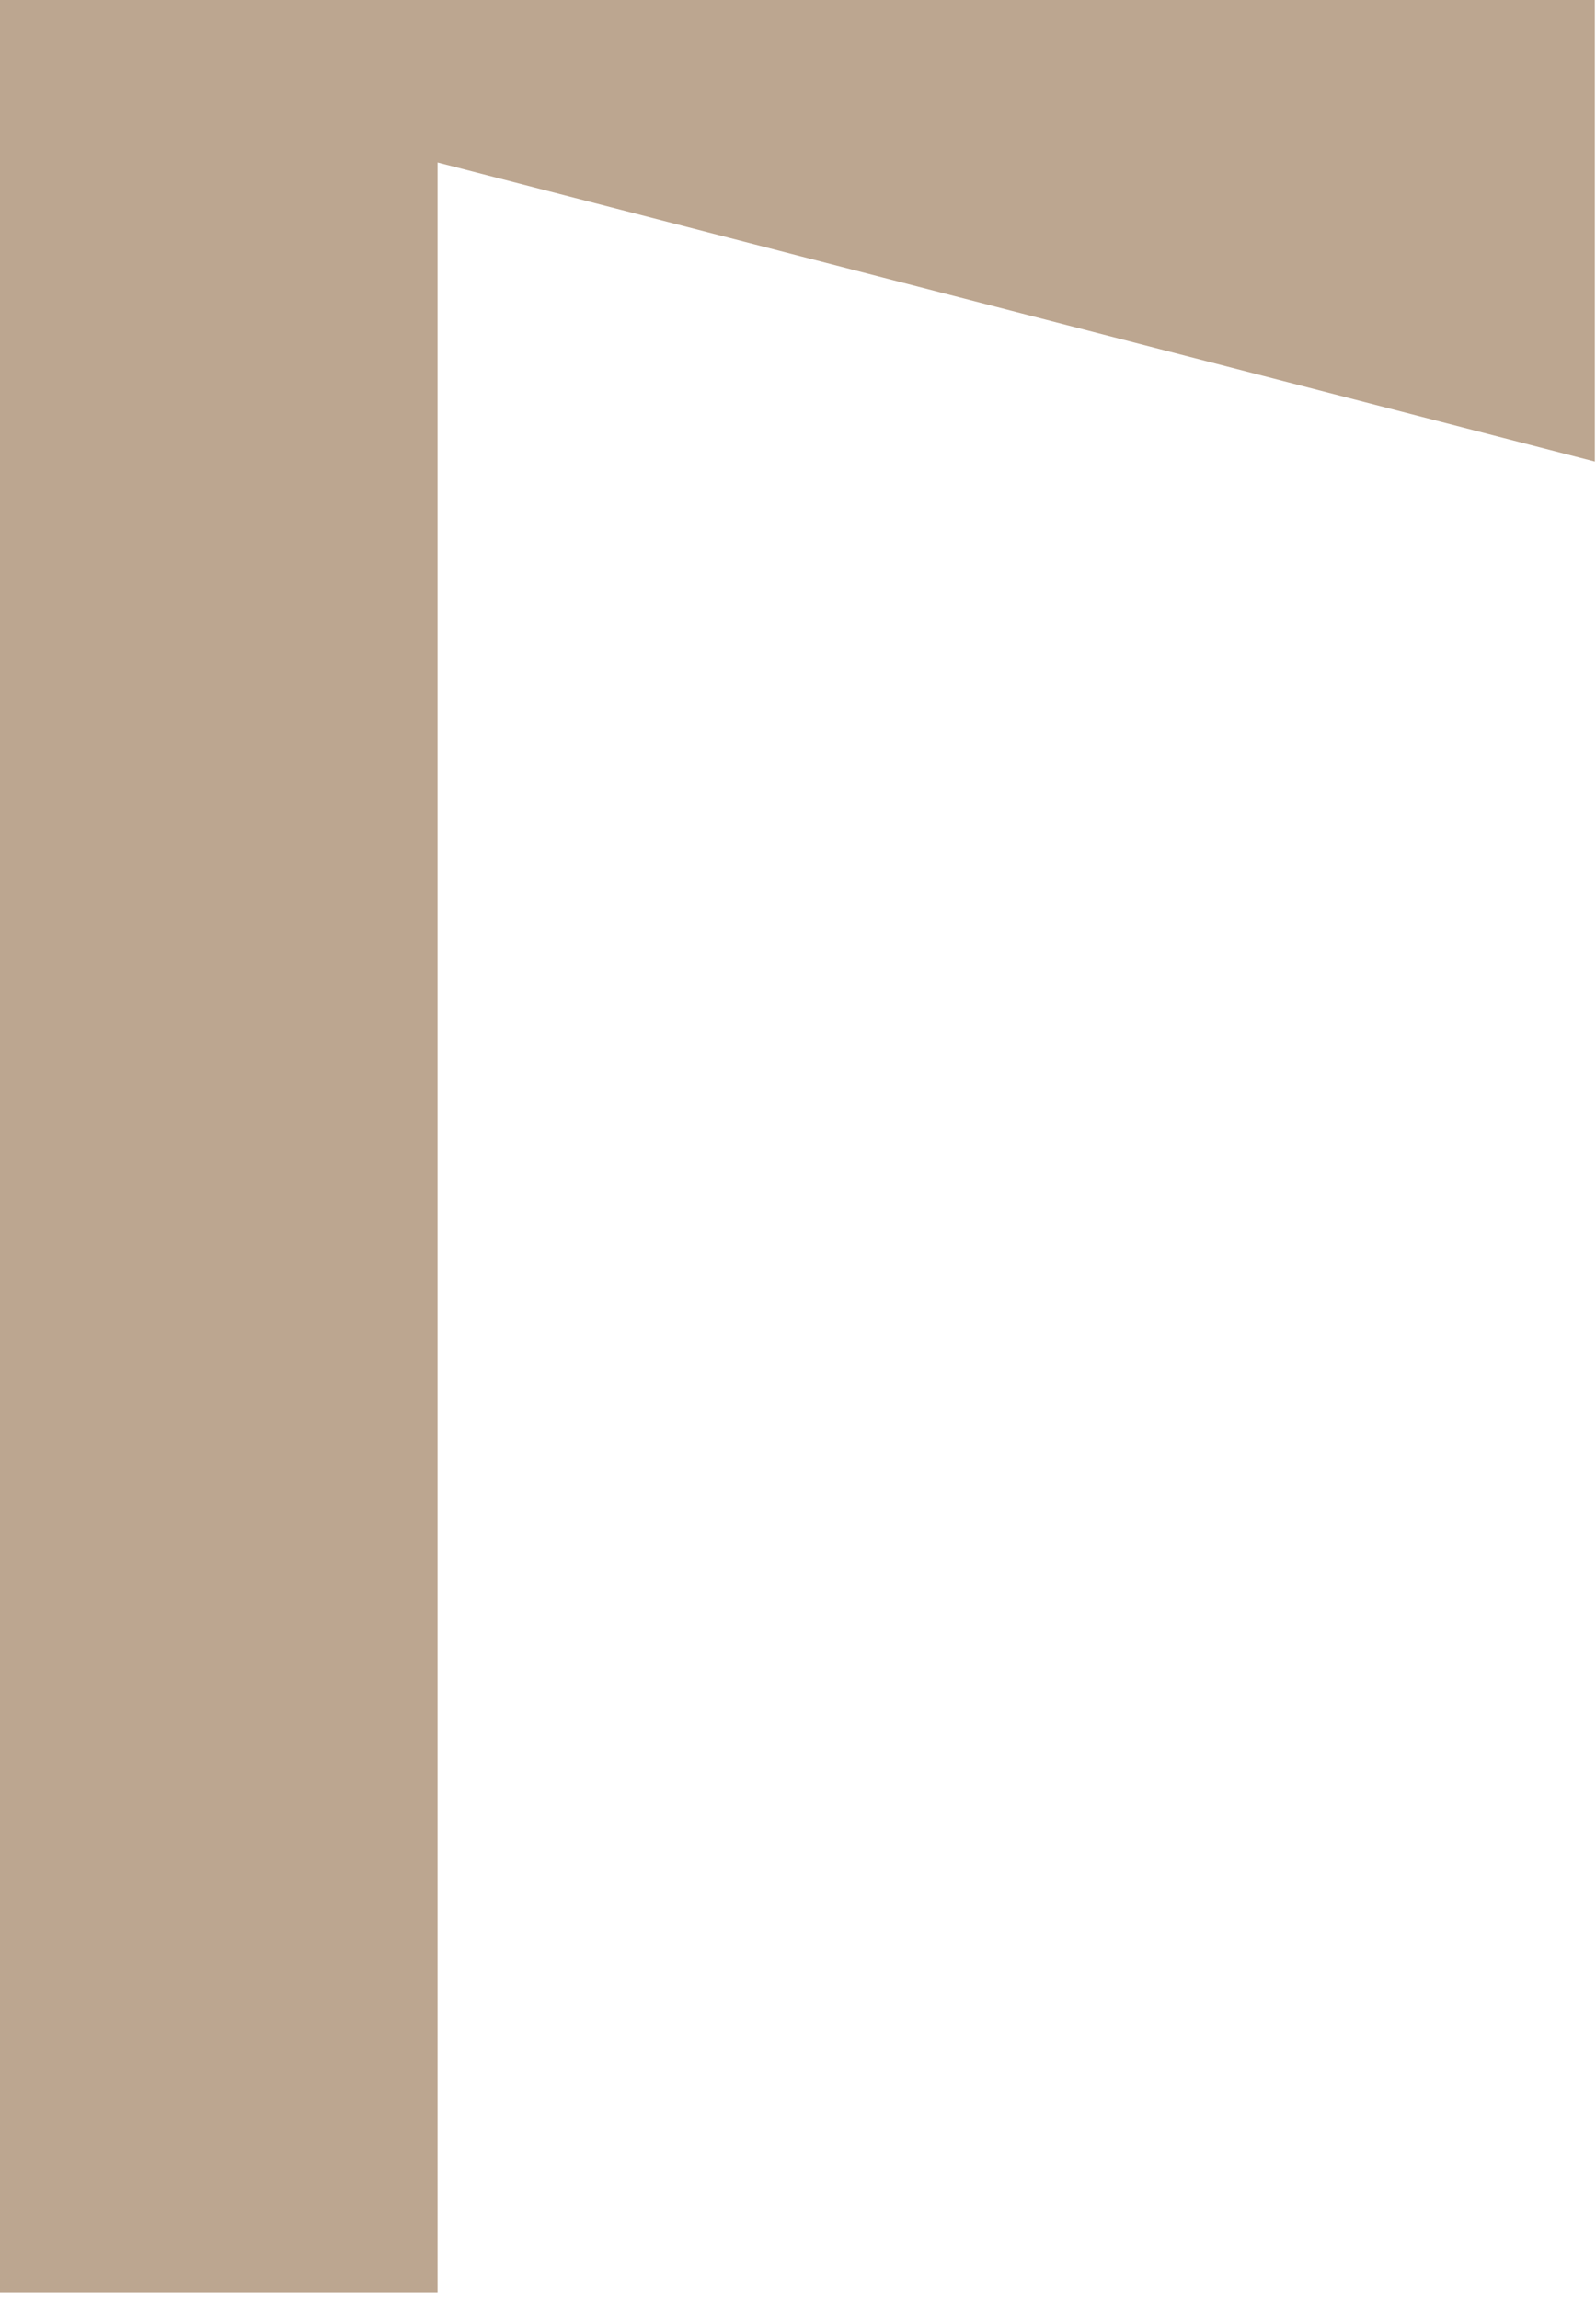
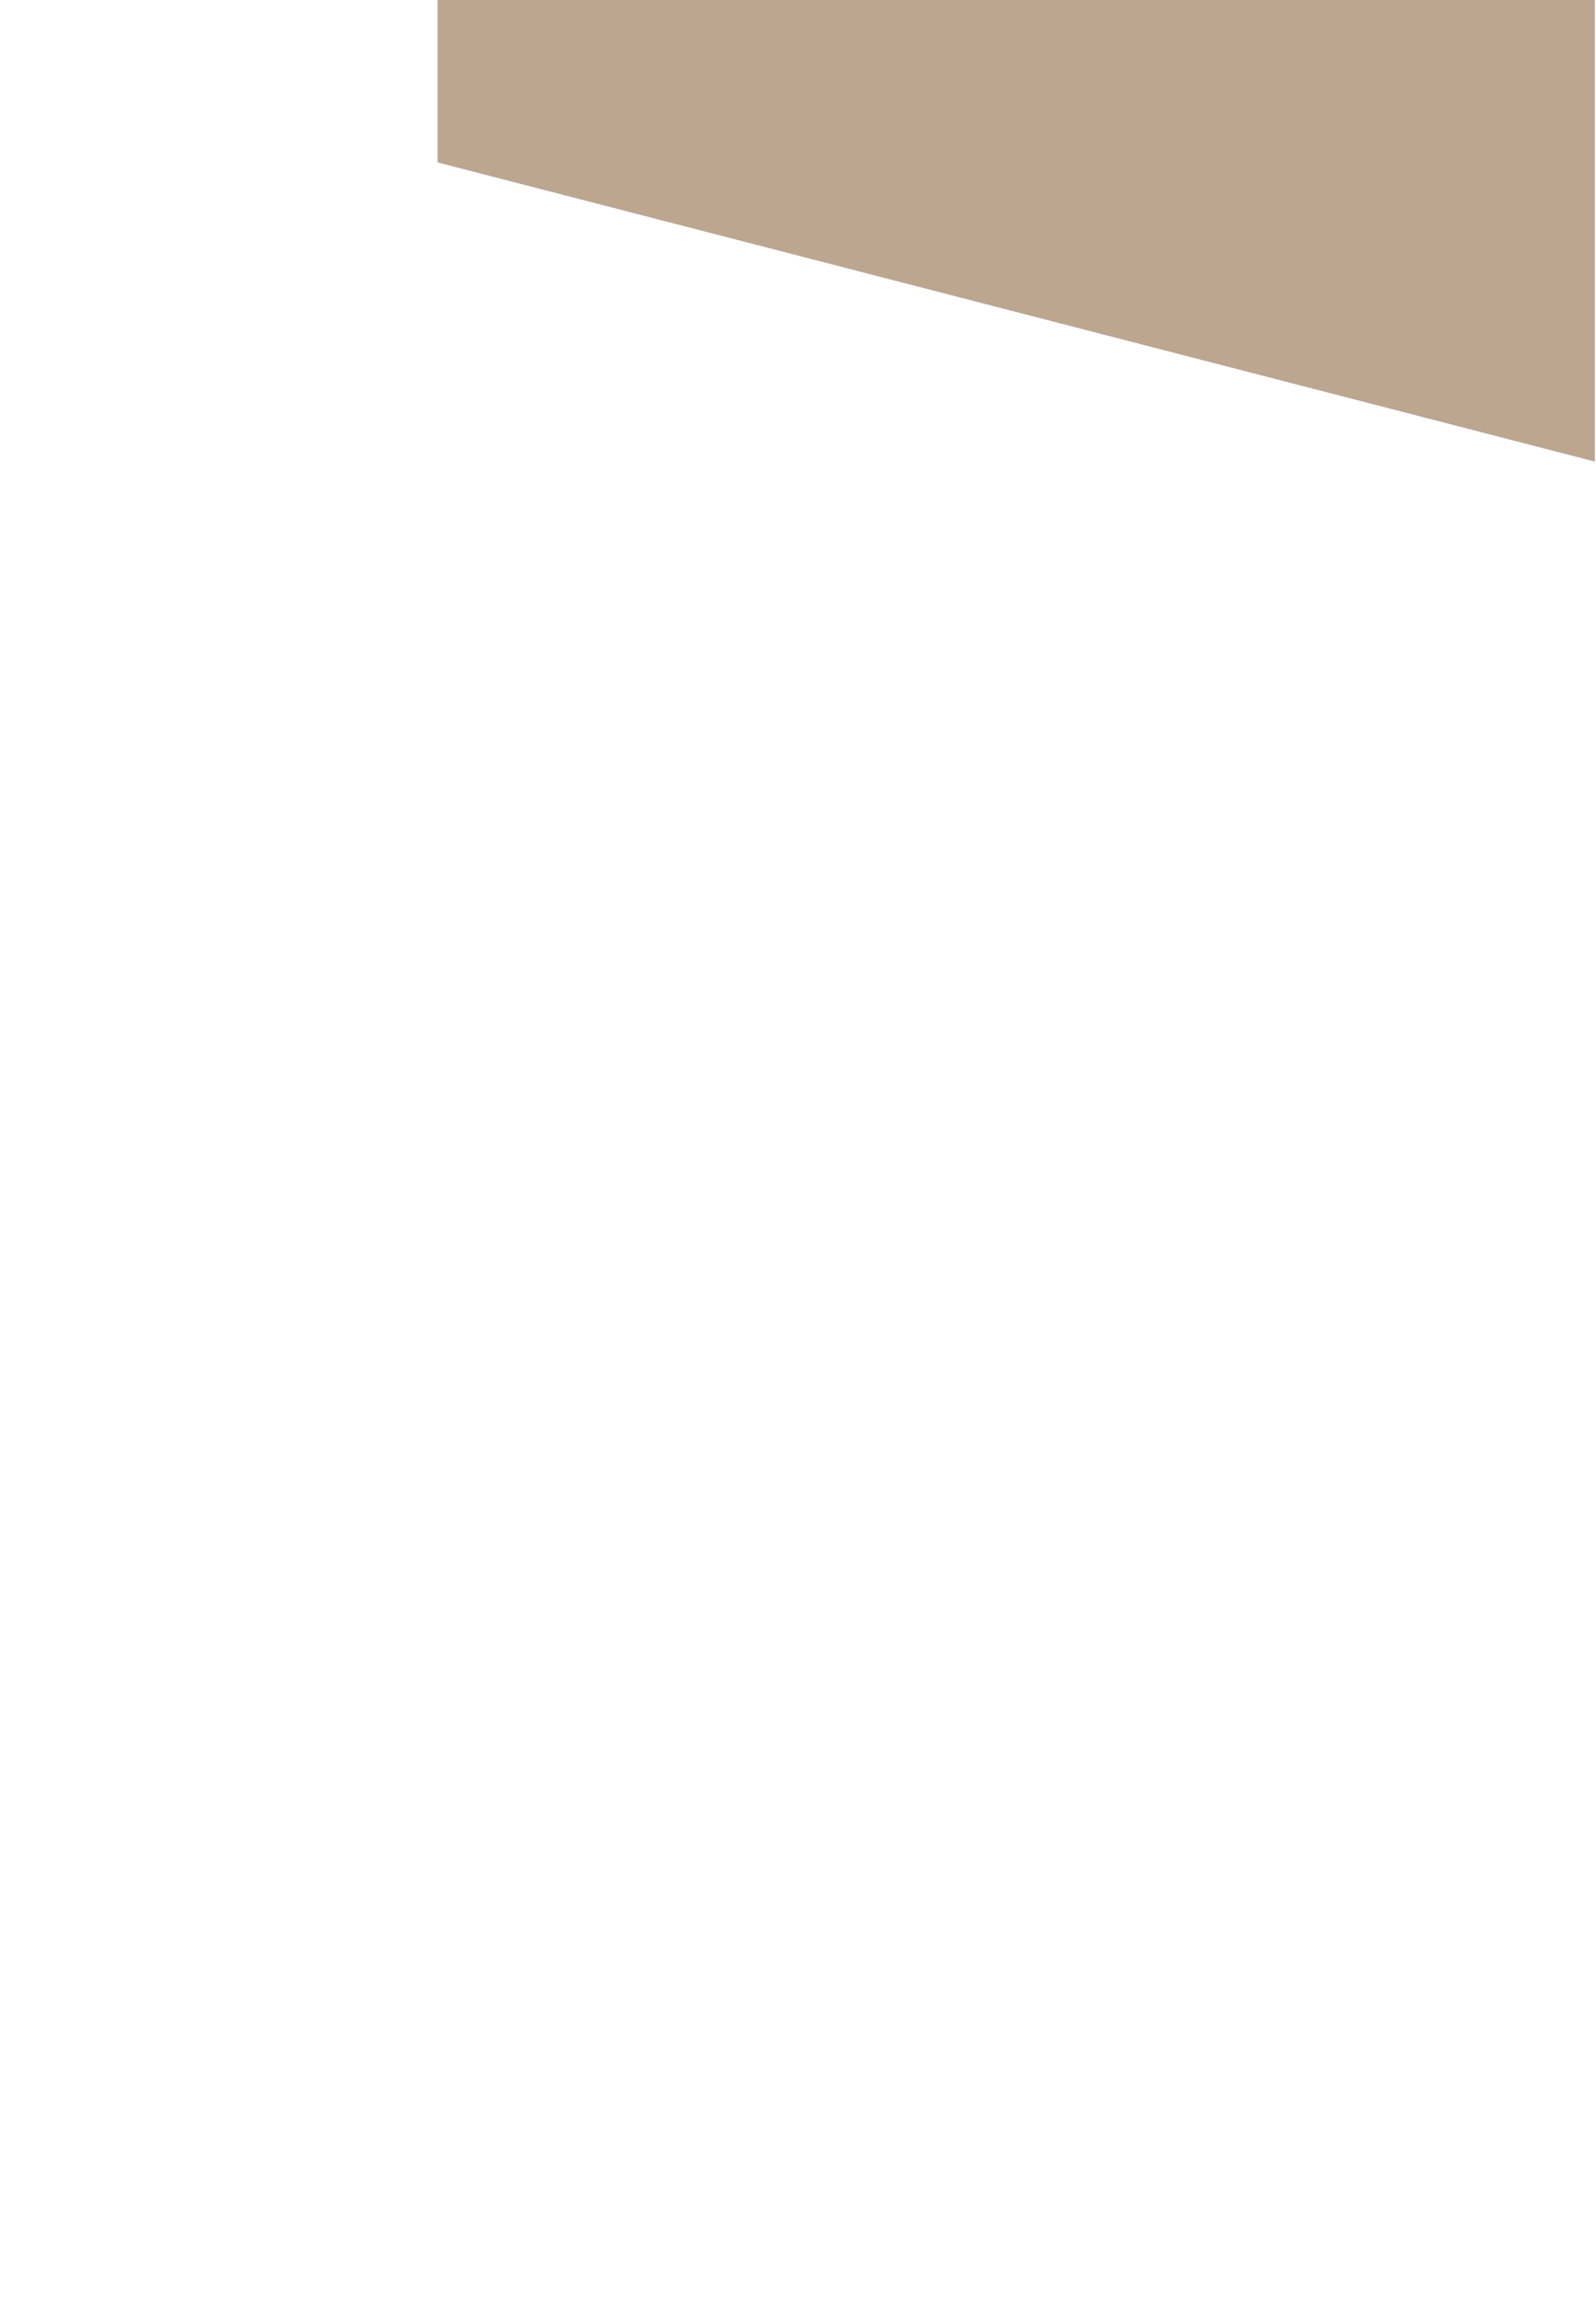
<svg xmlns="http://www.w3.org/2000/svg" fill="none" height="100%" overflow="visible" preserveAspectRatio="none" style="display: block;" viewBox="0 0 109 157" width="100%">
-   <path d="M108.922 31.509V0H29.884H0V3.389V156.476H29.884V11.088L108.922 31.509Z" fill="#BCA690" id="Vector" />
+   <path d="M108.922 31.509V0H29.884V3.389V156.476H29.884V11.088L108.922 31.509Z" fill="#BCA690" id="Vector" />
</svg>